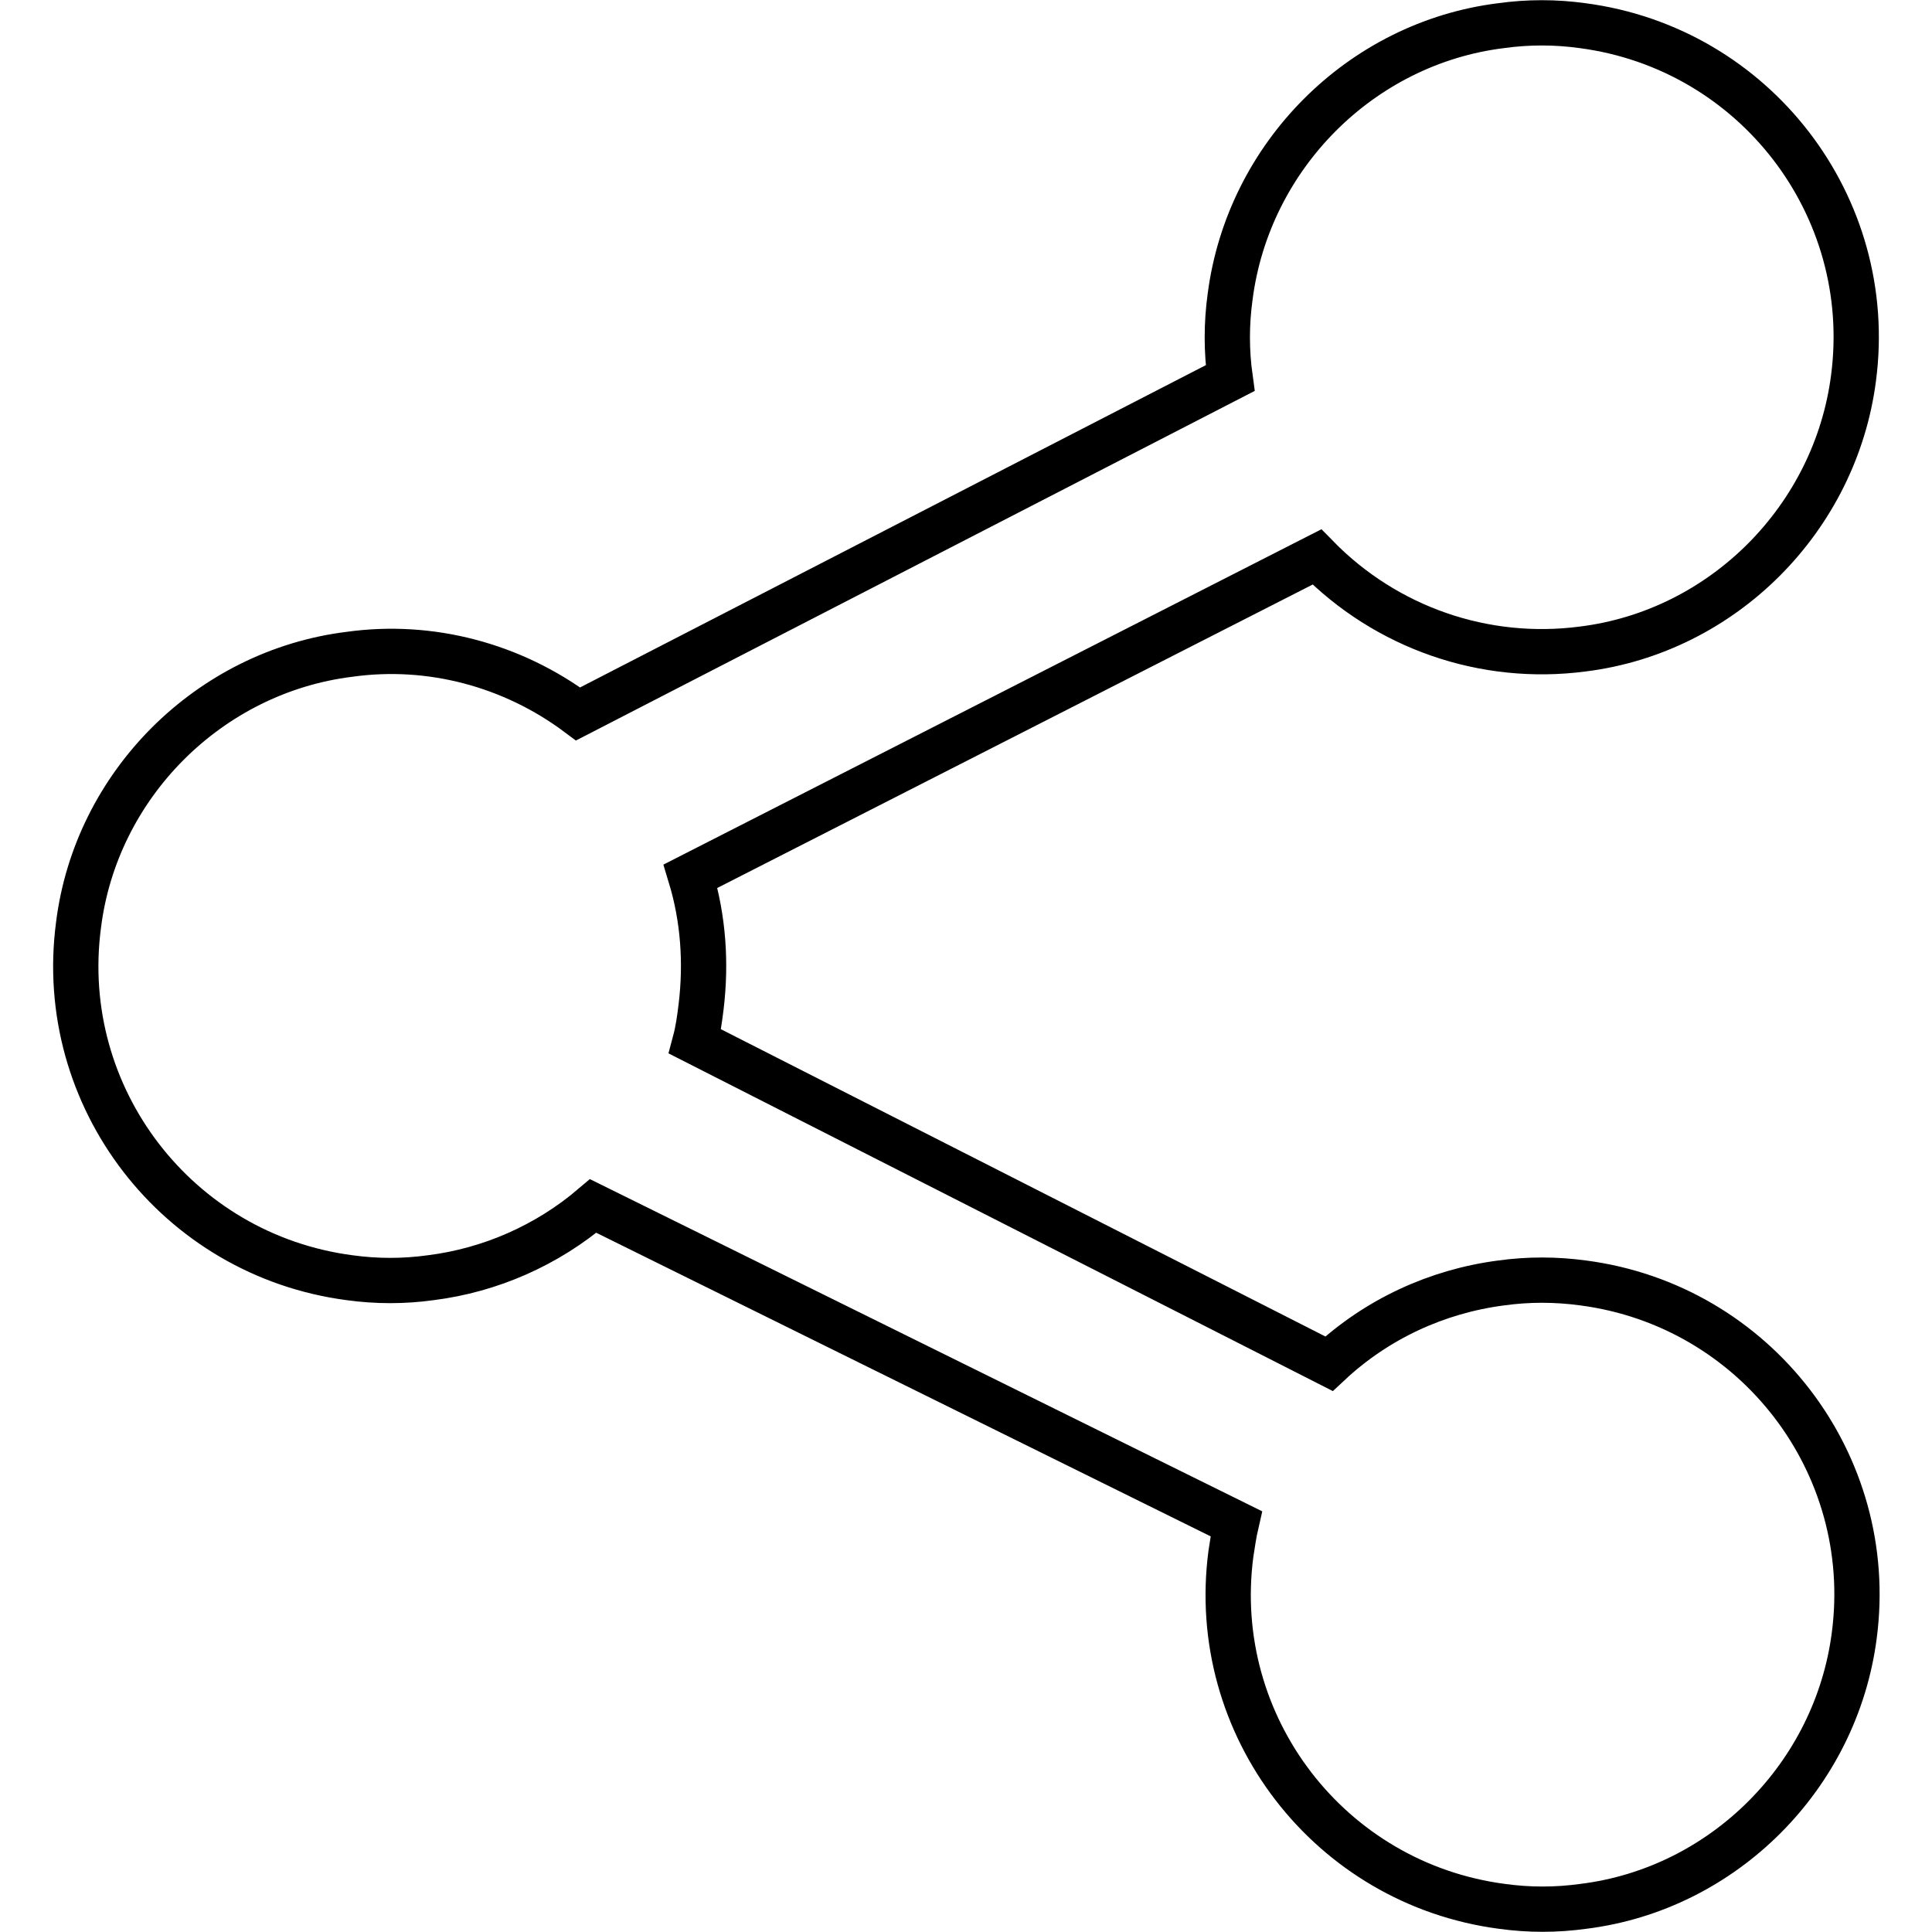
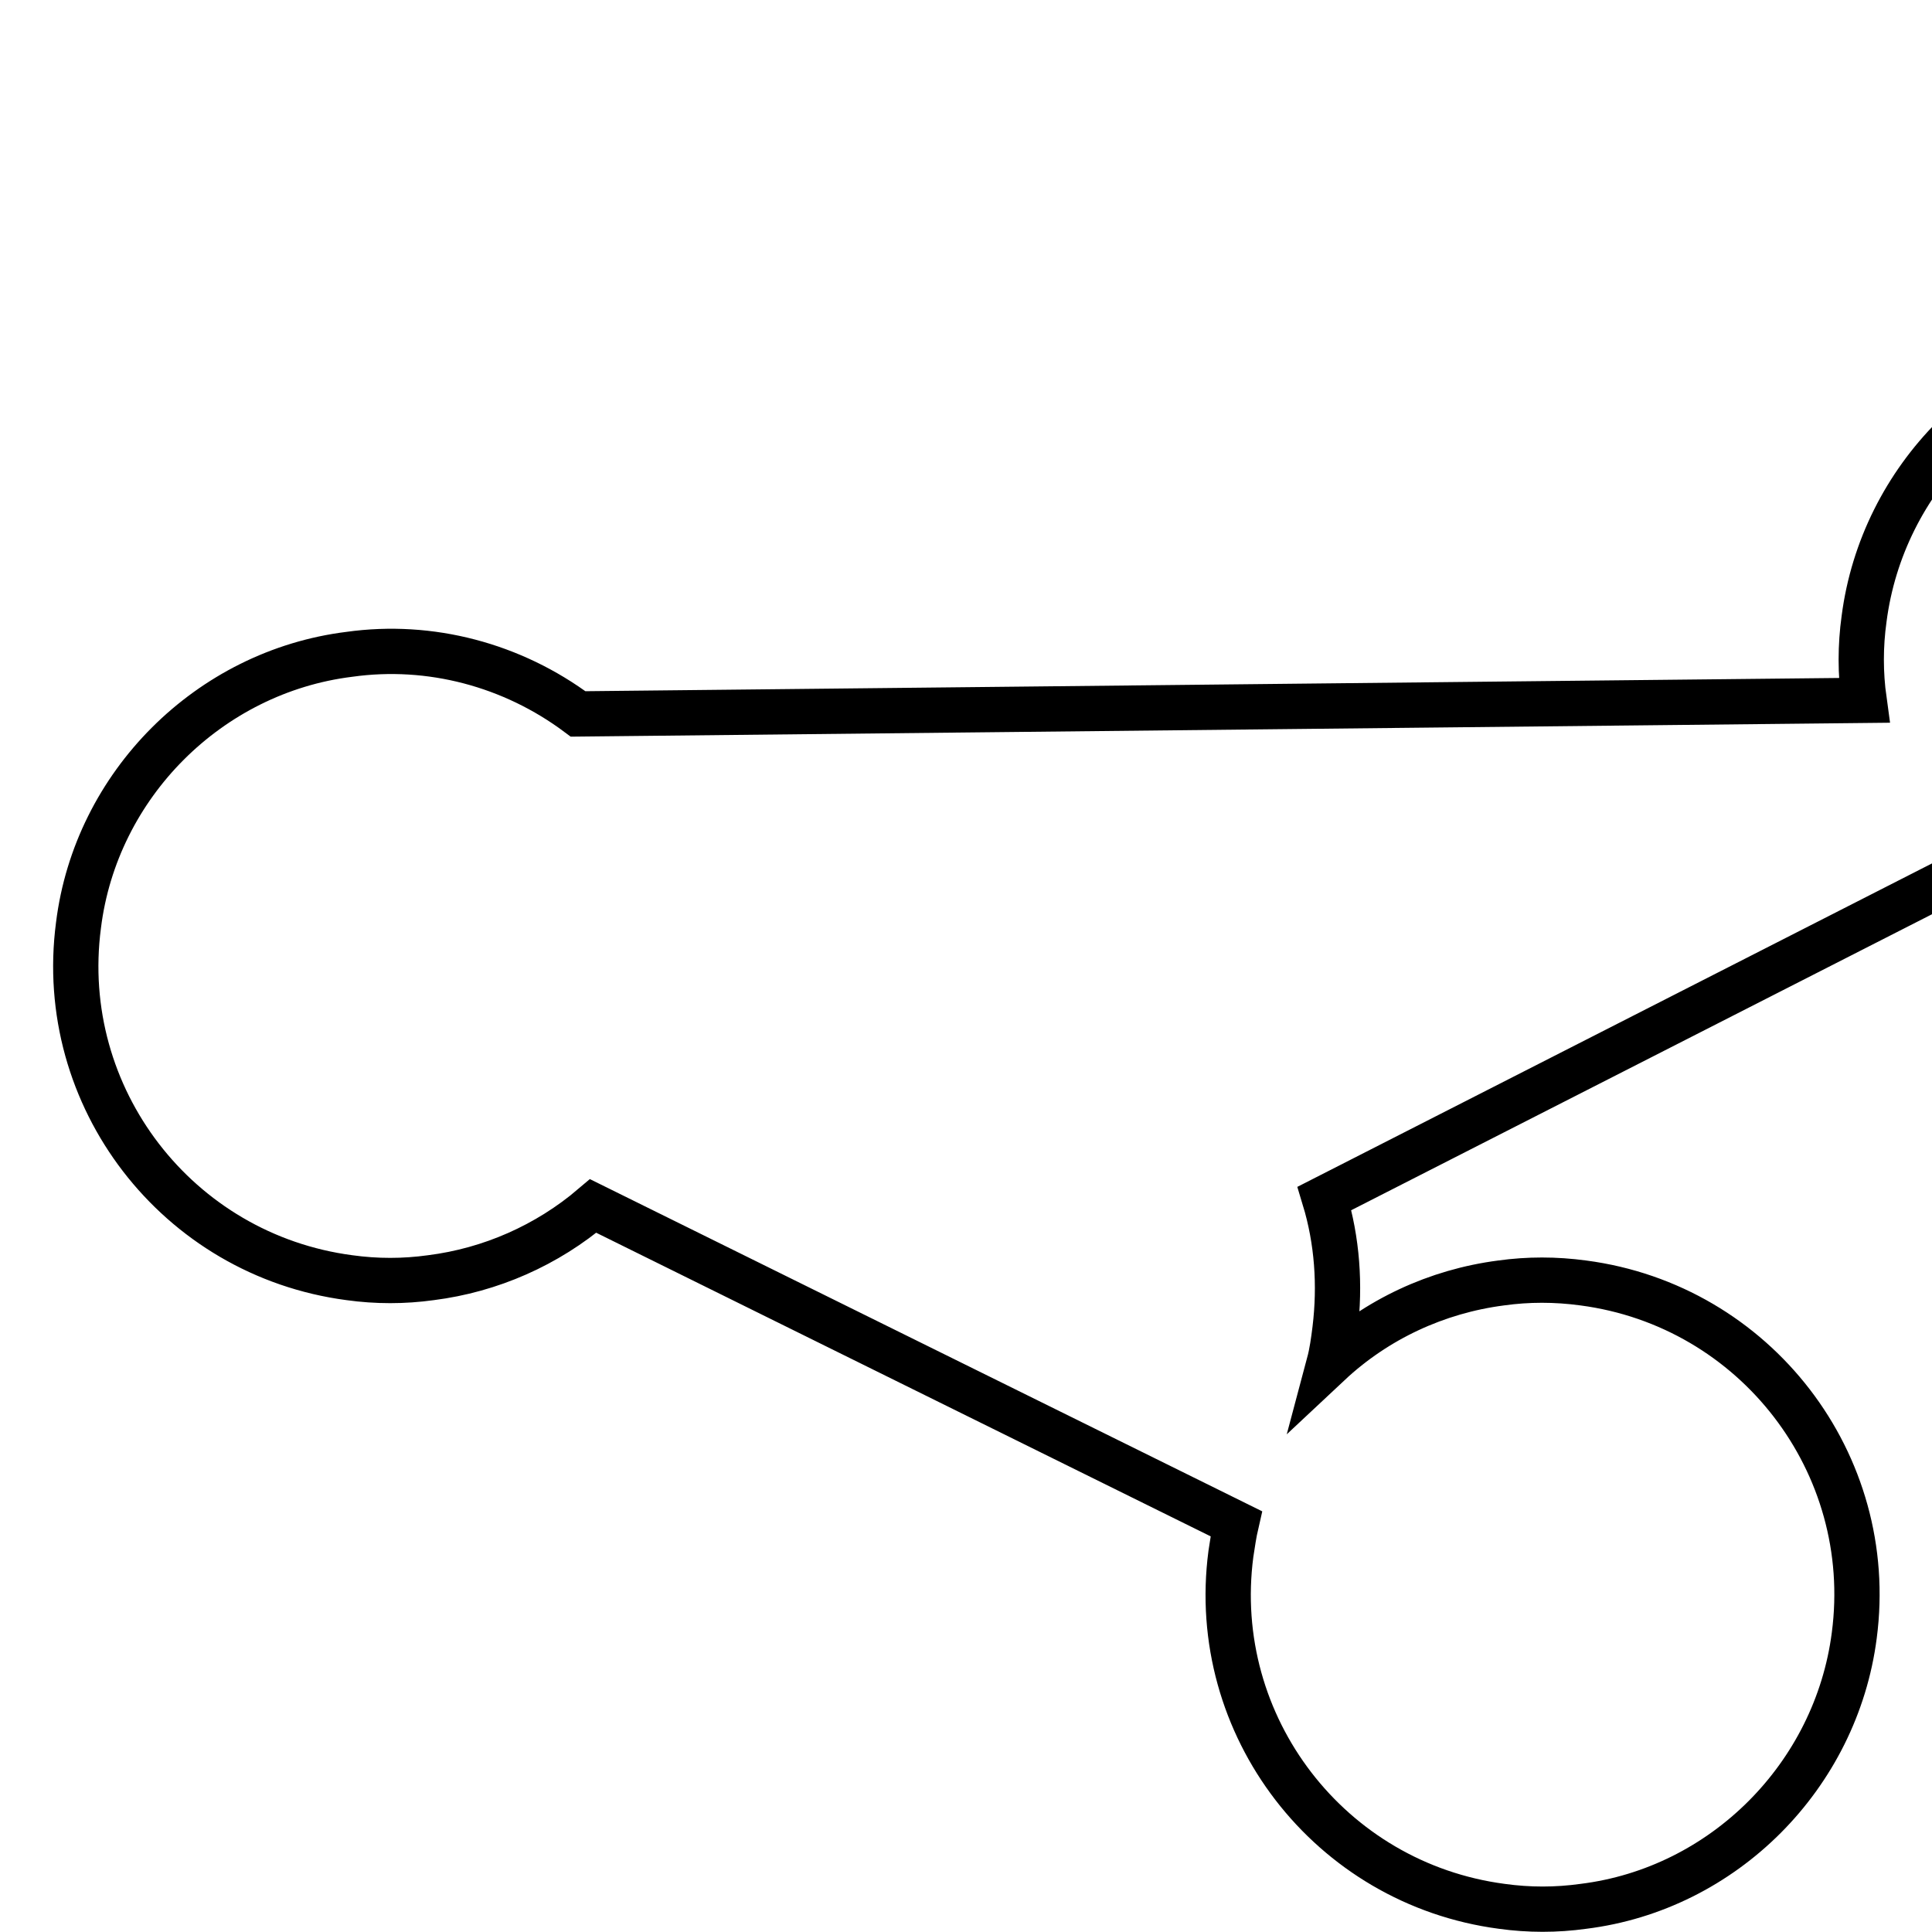
<svg xmlns="http://www.w3.org/2000/svg" version="1.1" x="0px" y="0px" viewBox="0 0 256 256" enable-background="new 0 0 256 256" xml:space="preserve">
  <g>
-     <path stroke-width="6" fill-opacity="0" stroke="#000000" d="M198.9,170c-8.5,1.1-16.5,4.8-22.8,10.7l-84-42.7c0.4-1.5,0.6-3,0.8-4.6c0.7-5.8,0.3-11.7-1.4-17.3l83-42.3 c9.2,9.4,22.2,13.9,35.2,12.2c18.6-2.3,33.5-17.3,35.9-35.9c3-22.8-13.1-43.7-35.9-46.7c-3.6-0.5-7.2-0.5-10.8,0 c-18.6,2.3-33.5,17.3-35.9,35.9c-0.5,3.6-0.5,7.2,0,10.8L76.6,94.6c-8.7-6.5-19.6-9.4-30.3-7.9C27.7,89,12.7,104,10.4,122.6 c-3,22.8,13.1,43.7,35.9,46.7c3.6,0.5,7.2,0.5,10.8,0c7.9-1,15.4-4.3,21.5-9.5l85.2,42.1c-0.3,1.3-0.5,2.7-0.7,4 c-3,22.8,13.1,43.7,35.9,46.7c3.6,0.5,7.2,0.5,10.8,0c18.6-2.3,33.5-17.3,35.9-35.9c3-22.8-13.1-43.7-35.9-46.7 C206.1,169.5,202.5,169.5,198.9,170z" />
+     <path stroke-width="6" fill-opacity="0" stroke="#000000" d="M198.9,170c-8.5,1.1-16.5,4.8-22.8,10.7c0.4-1.5,0.6-3,0.8-4.6c0.7-5.8,0.3-11.7-1.4-17.3l83-42.3 c9.2,9.4,22.2,13.9,35.2,12.2c18.6-2.3,33.5-17.3,35.9-35.9c3-22.8-13.1-43.7-35.9-46.7c-3.6-0.5-7.2-0.5-10.8,0 c-18.6,2.3-33.5,17.3-35.9,35.9c-0.5,3.6-0.5,7.2,0,10.8L76.6,94.6c-8.7-6.5-19.6-9.4-30.3-7.9C27.7,89,12.7,104,10.4,122.6 c-3,22.8,13.1,43.7,35.9,46.7c3.6,0.5,7.2,0.5,10.8,0c7.9-1,15.4-4.3,21.5-9.5l85.2,42.1c-0.3,1.3-0.5,2.7-0.7,4 c-3,22.8,13.1,43.7,35.9,46.7c3.6,0.5,7.2,0.5,10.8,0c18.6-2.3,33.5-17.3,35.9-35.9c3-22.8-13.1-43.7-35.9-46.7 C206.1,169.5,202.5,169.5,198.9,170z" />
  </g>
</svg>